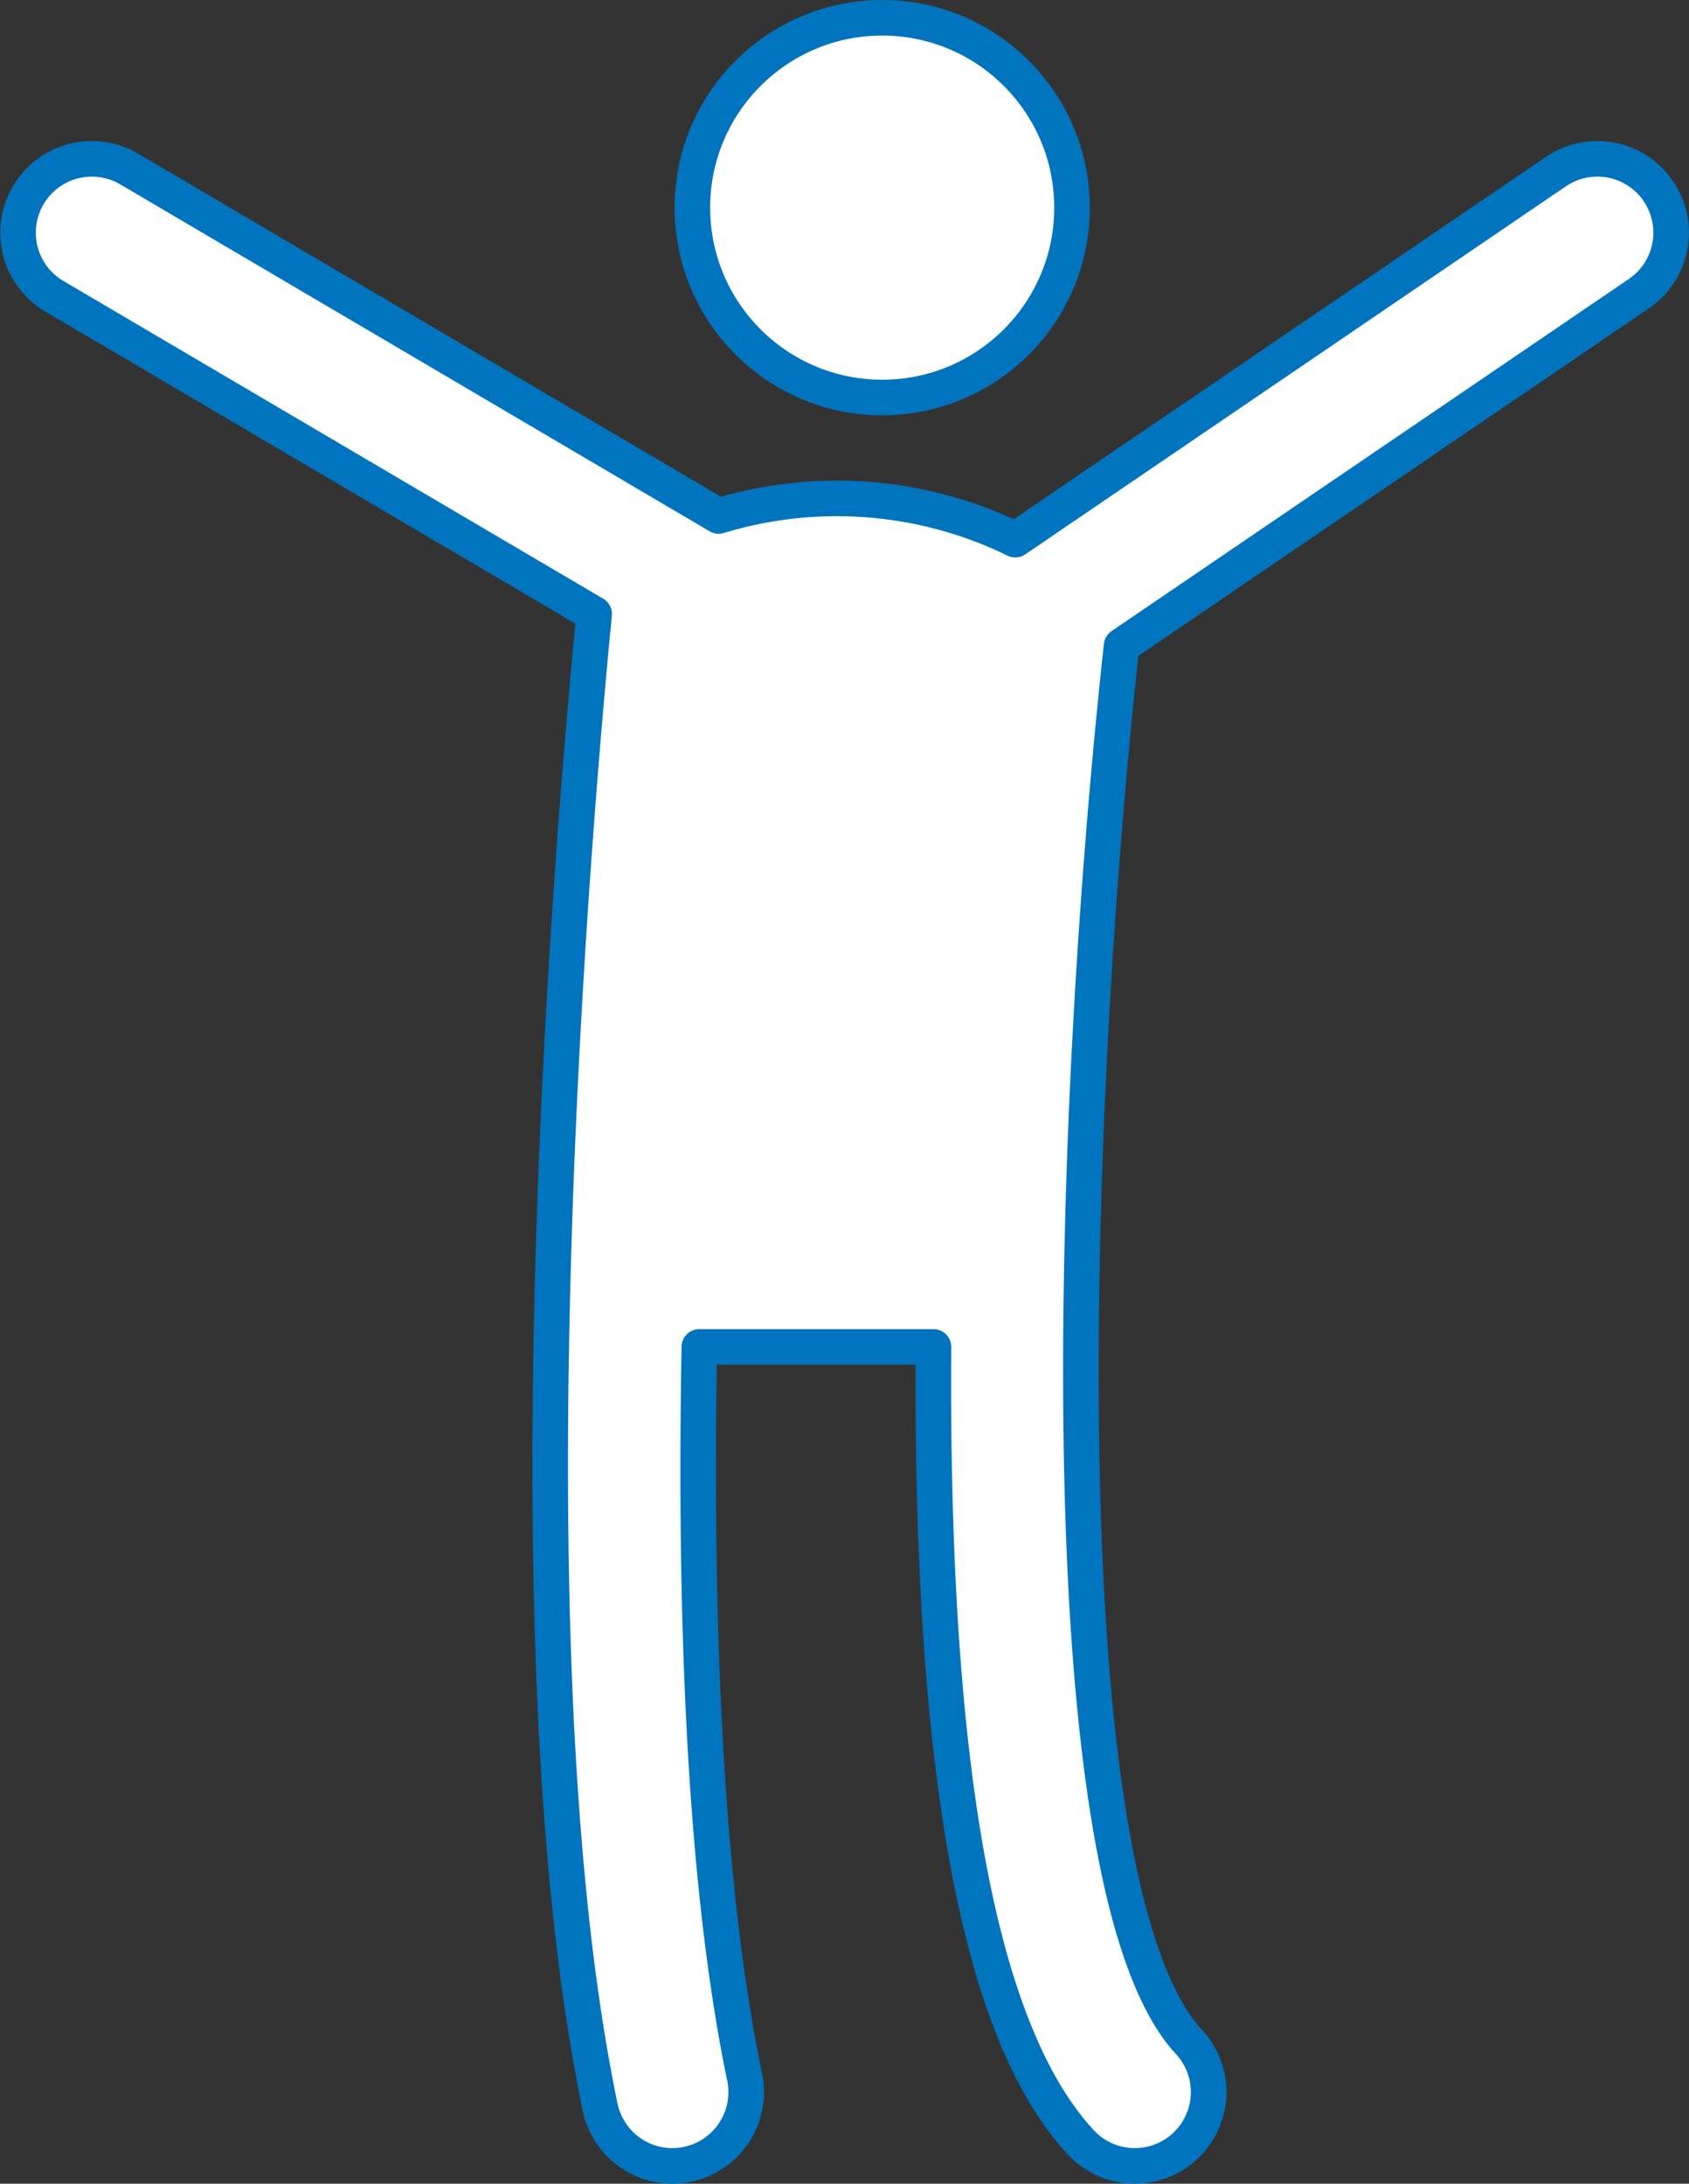
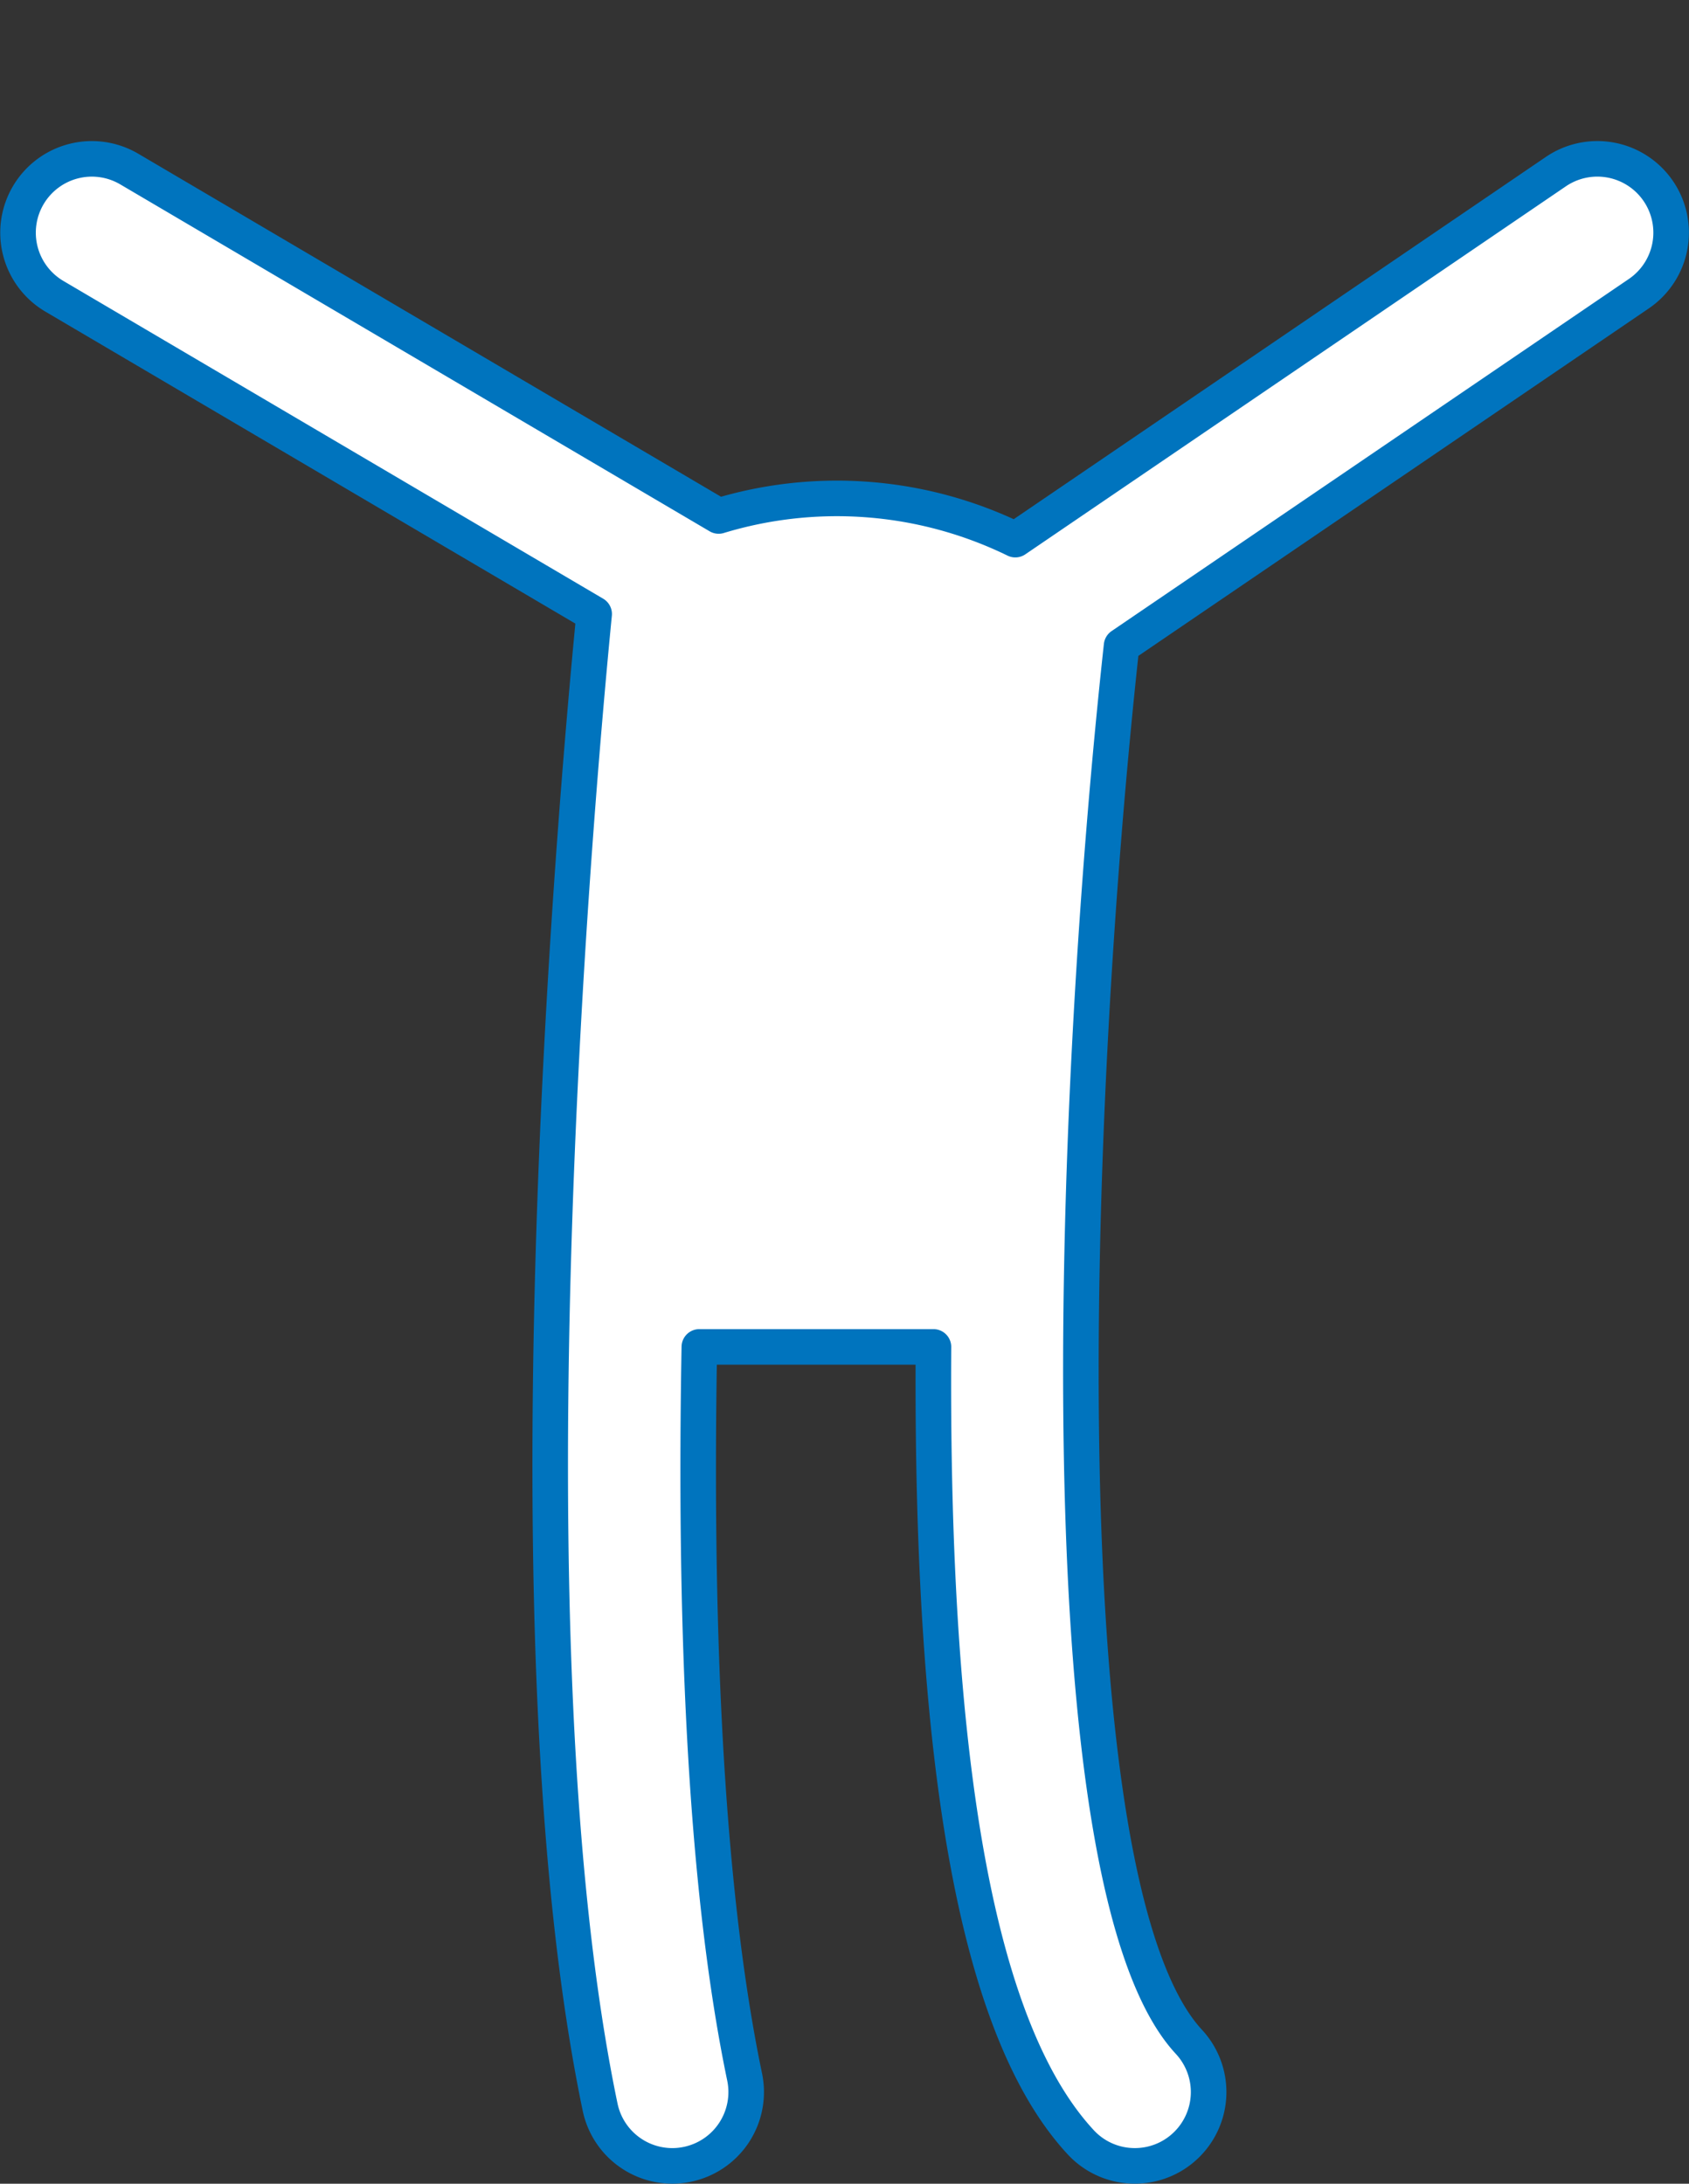
<svg xmlns="http://www.w3.org/2000/svg" width="94.994" height="122.794" viewBox="0 0 94.994 122.794">
  <rect x="0" y="0" width="94.994" height="122.794" fill="#333333" stroke="none" />
  <g id="グループ_252" data-name="グループ 252" transform="translate(388.37 -673.295)">
-     <circle id="楕円形_47" data-name="楕円形 47" cx="10.676" cy="10.676" r="10.676" transform="translate(-349.429 674.295)" stroke-width="2" stroke="#0074be" stroke-linecap="round" stroke-linejoin="round" fill="#fff" />
-     <path id="パス_853" data-name="パス 853" d="M-295.1,685.665a4.149,4.149,0,0,0-5.766-1.095l-30.4,20.692a22.881,22.881,0,0,0-16.685-1.33h0L-381.1,684.424a4.151,4.151,0,0,0-5.682,1.473,4.15,4.15,0,0,0,1.472,5.682l30.357,17.866c-1.142,11.68-5.122,57.775.336,83.963a4.151,4.151,0,0,0,4.059,3.3,4.1,4.1,0,0,0,.851-.089,4.151,4.151,0,0,0,3.217-4.91c-2.324-11.147-2.811-26.508-2.547-41.053h13.167c-.156,23.9,2.563,38.557,8.283,44.723a4.136,4.136,0,0,0,3.044,1.328,4.137,4.137,0,0,0,2.822-1.108,4.151,4.151,0,0,0,.219-5.866c-8.126-8.758-6.685-51.97-3.788-78.5l29.092-19.8A4.151,4.151,0,0,0-295.1,685.665Z" transform="translate(0 -1.623)" fill="#fff" stroke="#0074be" stroke-linecap="round" stroke-linejoin="round" stroke-width="2" />
+     <path id="パス_853" data-name="パス 853" d="M-295.1,685.665a4.149,4.149,0,0,0-5.766-1.095l-30.4,20.692a22.881,22.881,0,0,0-16.685-1.33L-381.1,684.424a4.151,4.151,0,0,0-5.682,1.473,4.15,4.15,0,0,0,1.472,5.682l30.357,17.866c-1.142,11.68-5.122,57.775.336,83.963a4.151,4.151,0,0,0,4.059,3.3,4.1,4.1,0,0,0,.851-.089,4.151,4.151,0,0,0,3.217-4.91c-2.324-11.147-2.811-26.508-2.547-41.053h13.167c-.156,23.9,2.563,38.557,8.283,44.723a4.136,4.136,0,0,0,3.044,1.328,4.137,4.137,0,0,0,2.822-1.108,4.151,4.151,0,0,0,.219-5.866c-8.126-8.758-6.685-51.97-3.788-78.5l29.092-19.8A4.151,4.151,0,0,0-295.1,685.665Z" transform="translate(0 -1.623)" fill="#fff" stroke="#0074be" stroke-linecap="round" stroke-linejoin="round" stroke-width="2" />
  </g>
</svg>